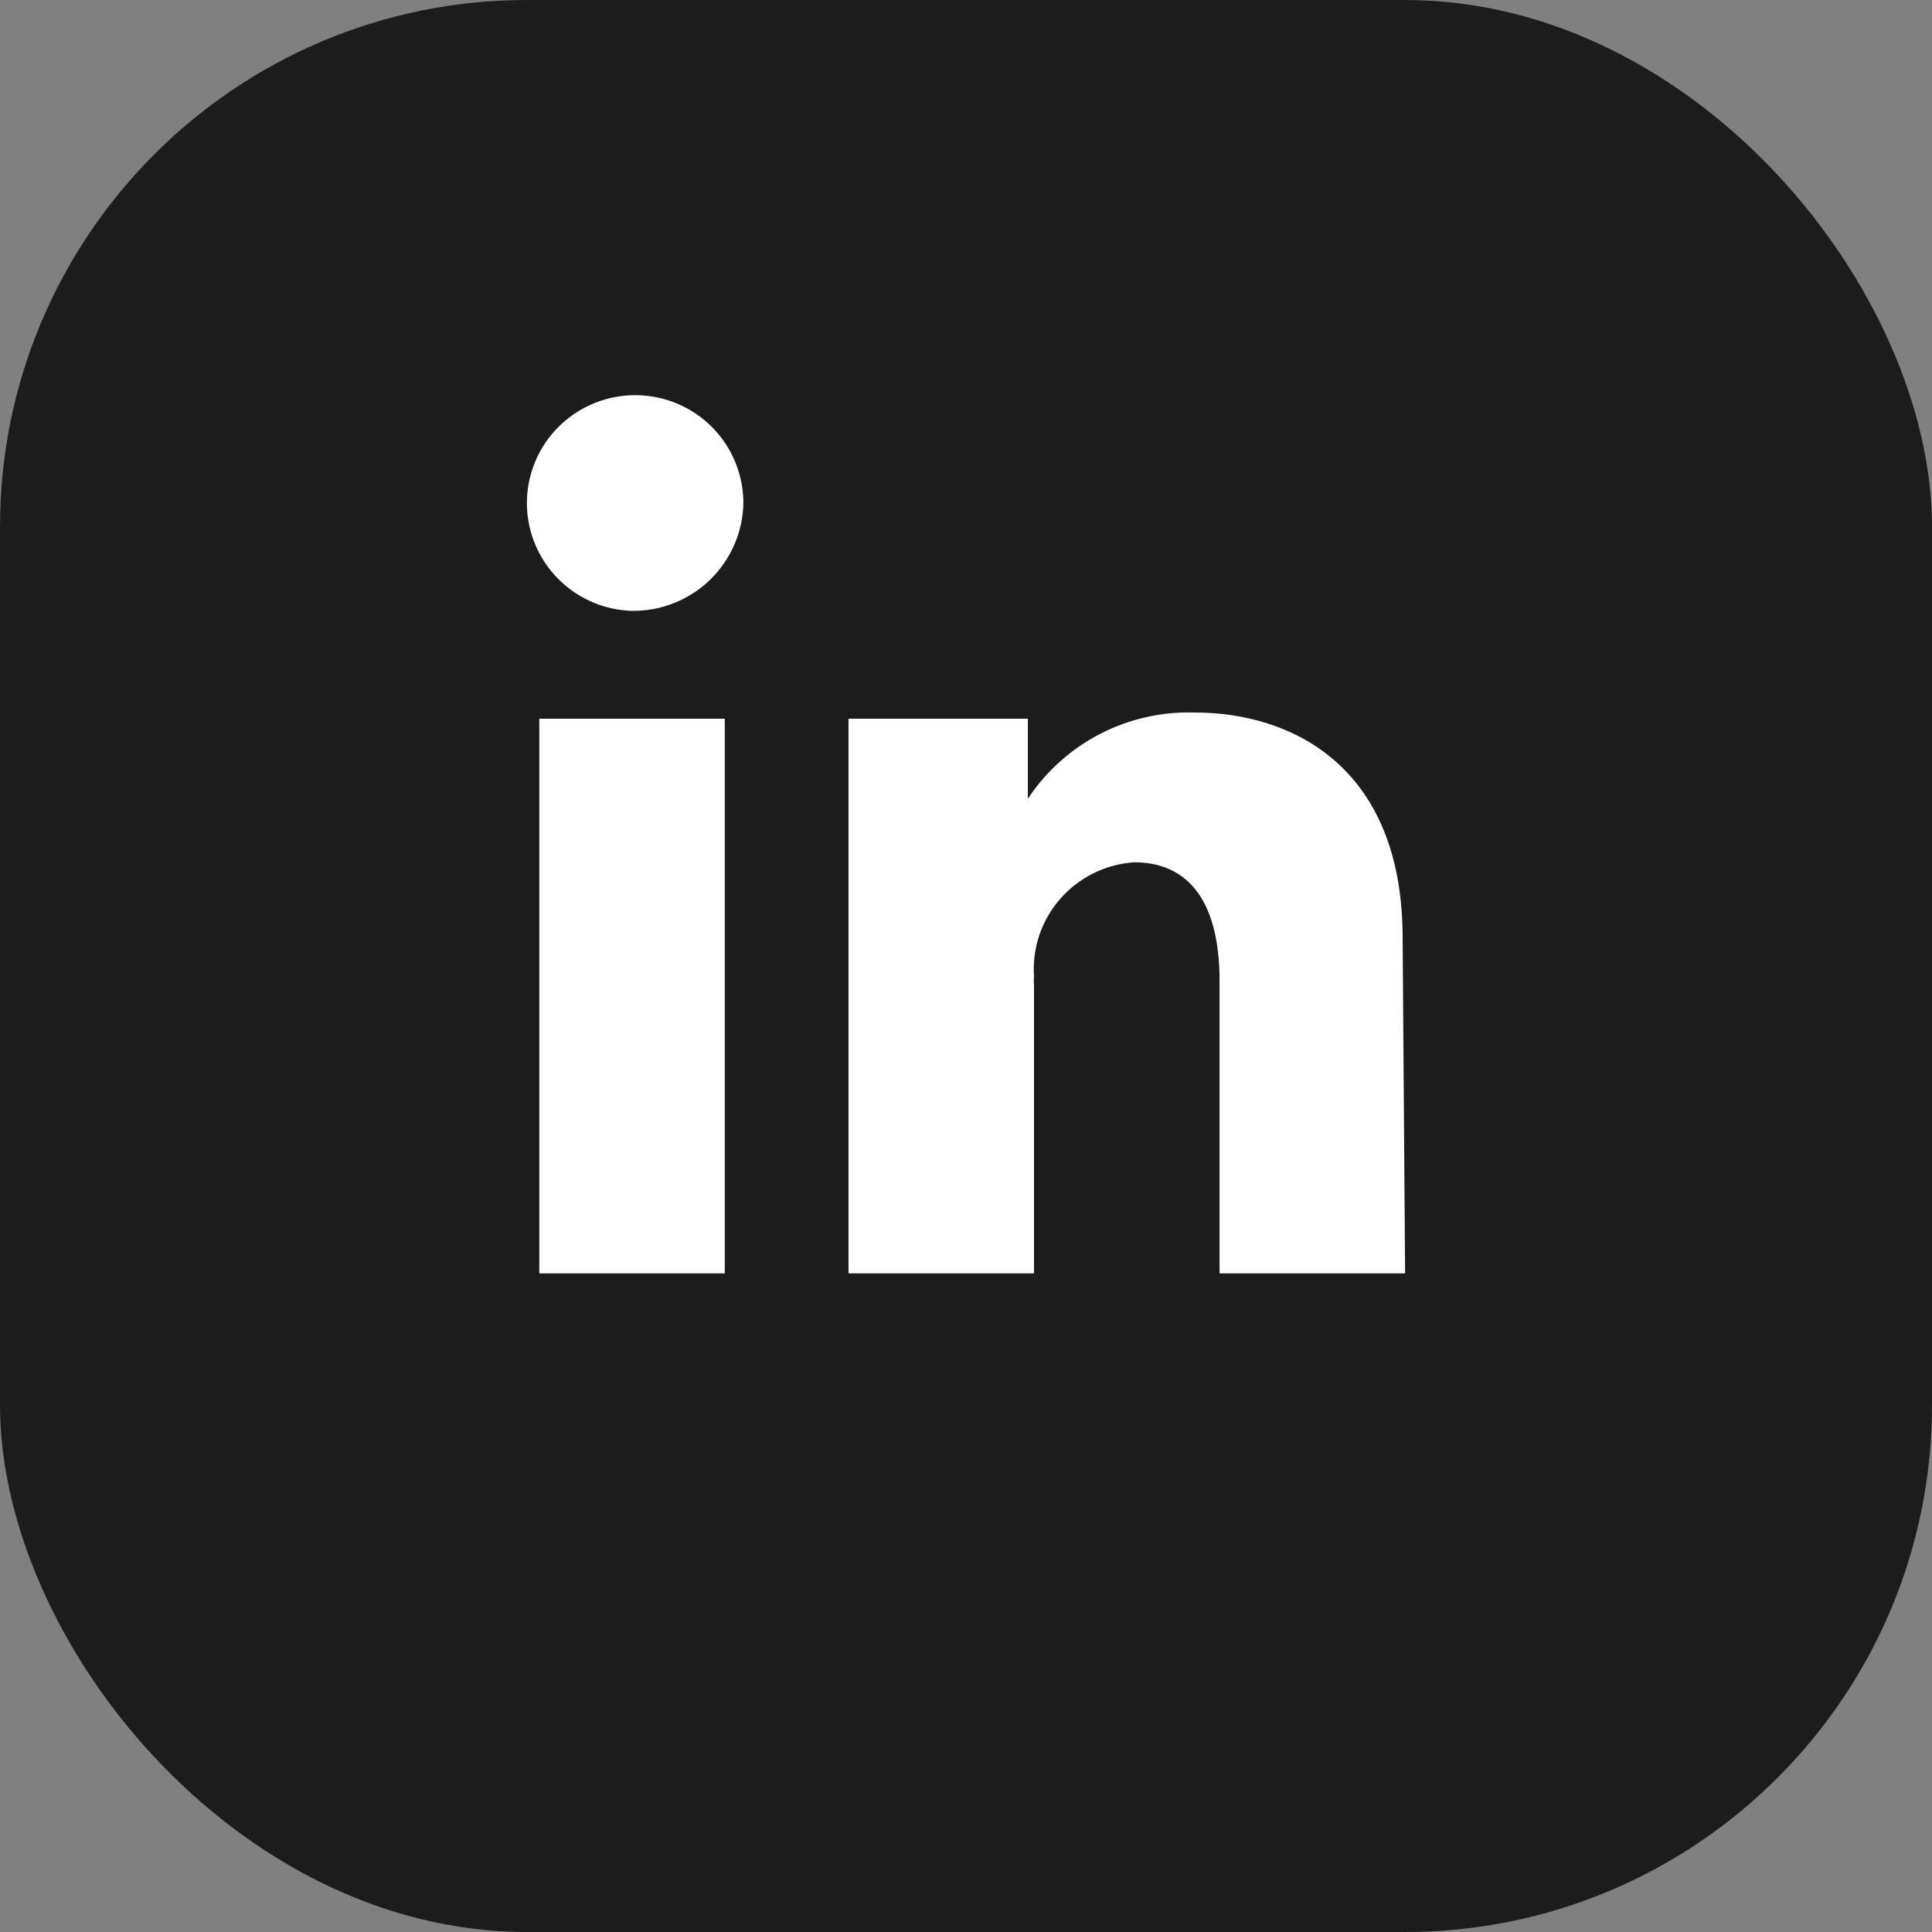
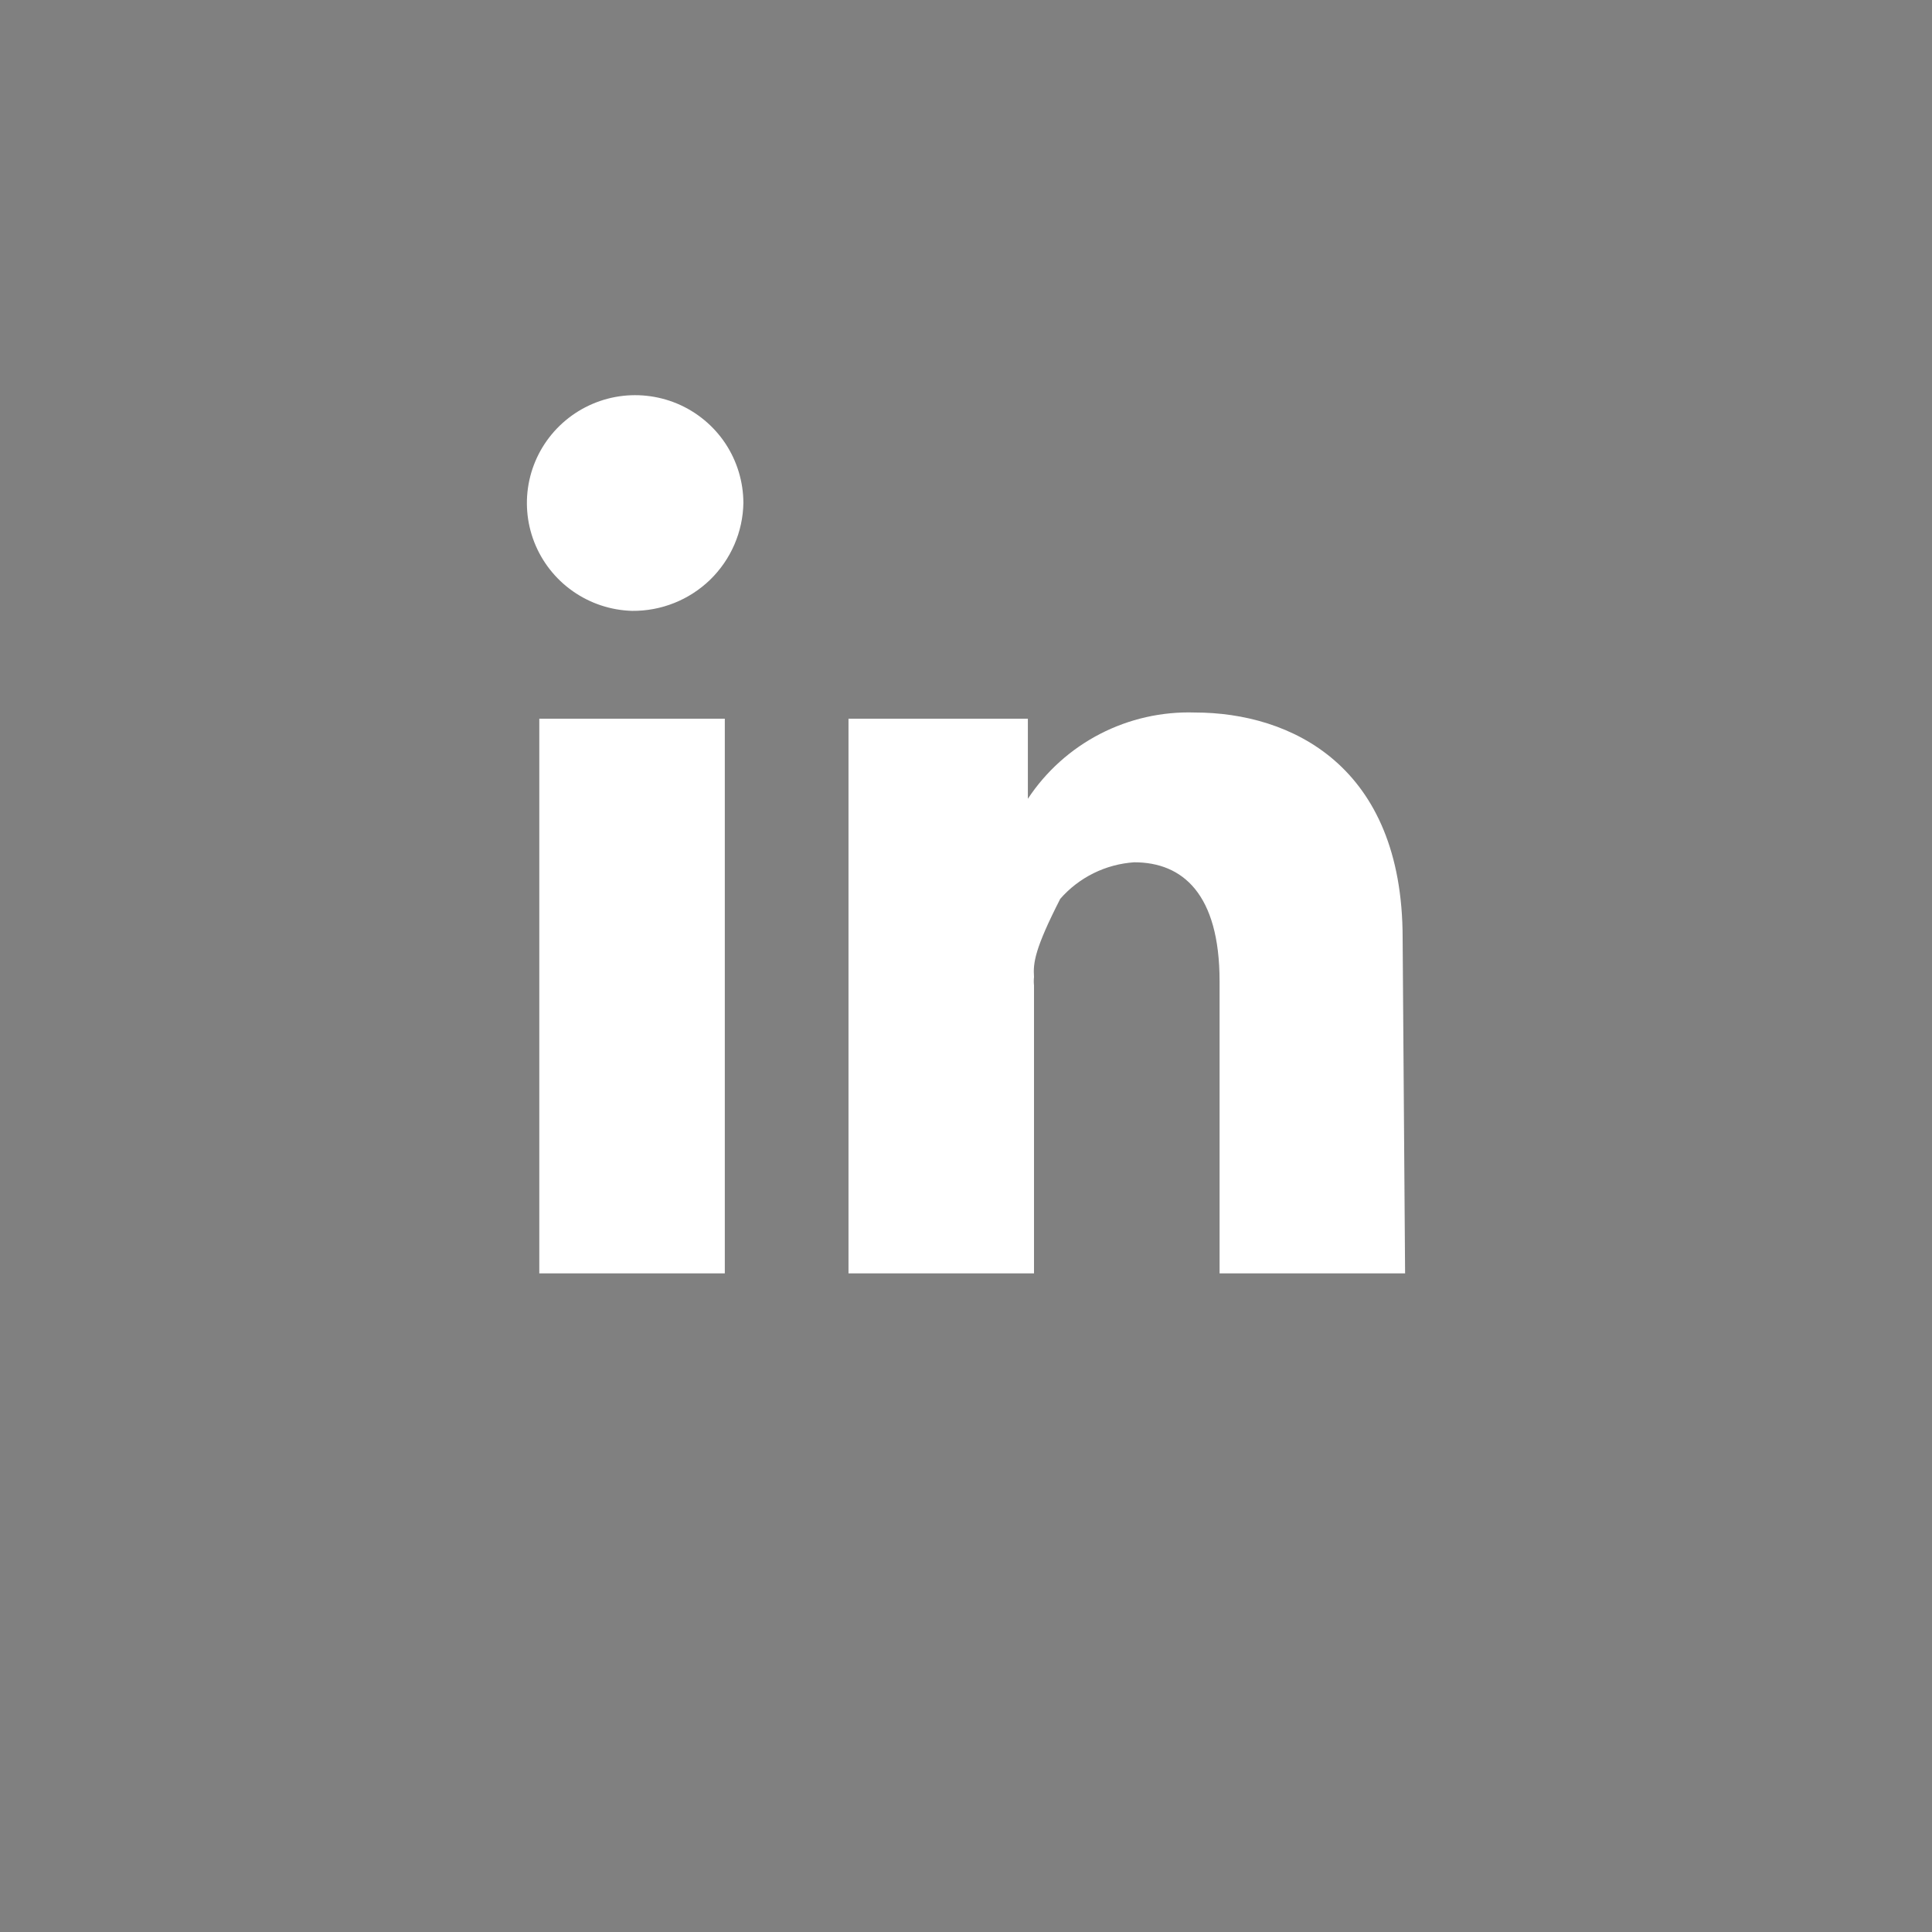
<svg xmlns="http://www.w3.org/2000/svg" width="44" height="44" viewBox="0 0 44 44" fill="none">
  <rect x="0" y="0" width="44" height="44" fill="#808080" stroke="none" />
-   <rect width="44" height="44" rx="12" fill="#1C1C1C" />
-   <path d="M16.507 29H12.282V16.368H16.507V29ZM14.394 13.912C13.91 13.898 13.441 13.742 13.045 13.464C12.649 13.186 12.344 12.797 12.168 12.348C11.992 11.898 11.953 11.406 12.056 10.934C12.159 10.463 12.399 10.032 12.747 9.695C13.094 9.359 13.533 9.132 14.009 9.042C14.485 8.953 14.977 9.006 15.424 9.193C15.87 9.381 16.251 9.696 16.519 10.098C16.786 10.501 16.929 10.973 16.93 11.455C16.919 12.115 16.645 12.744 16.171 13.205C15.695 13.665 15.057 13.919 14.394 13.912ZM32 29H27.775V22.347C27.775 20.354 26.93 19.638 25.831 19.638C25.509 19.66 25.194 19.744 24.905 19.887C24.616 20.03 24.358 20.228 24.146 20.471C23.934 20.713 23.772 20.995 23.669 21.301C23.567 21.606 23.526 21.928 23.549 22.249C23.542 22.314 23.542 22.38 23.549 22.445V29H19.324V16.368H23.409V18.192C23.82 17.568 24.387 17.059 25.052 16.715C25.718 16.371 26.462 16.203 27.211 16.227C29.394 16.227 31.944 17.434 31.944 21.364L32 29Z" fill="white" />
+   <path d="M16.507 29H12.282V16.368H16.507V29ZM14.394 13.912C13.91 13.898 13.441 13.742 13.045 13.464C12.649 13.186 12.344 12.797 12.168 12.348C11.992 11.898 11.953 11.406 12.056 10.934C12.159 10.463 12.399 10.032 12.747 9.695C13.094 9.359 13.533 9.132 14.009 9.042C14.485 8.953 14.977 9.006 15.424 9.193C15.87 9.381 16.251 9.696 16.519 10.098C16.786 10.501 16.929 10.973 16.93 11.455C16.919 12.115 16.645 12.744 16.171 13.205C15.695 13.665 15.057 13.919 14.394 13.912ZM32 29H27.775V22.347C27.775 20.354 26.93 19.638 25.831 19.638C25.509 19.66 25.194 19.744 24.905 19.887C24.616 20.03 24.358 20.228 24.146 20.471C23.567 21.606 23.526 21.928 23.549 22.249C23.542 22.314 23.542 22.38 23.549 22.445V29H19.324V16.368H23.409V18.192C23.82 17.568 24.387 17.059 25.052 16.715C25.718 16.371 26.462 16.203 27.211 16.227C29.394 16.227 31.944 17.434 31.944 21.364L32 29Z" fill="white" />
</svg>